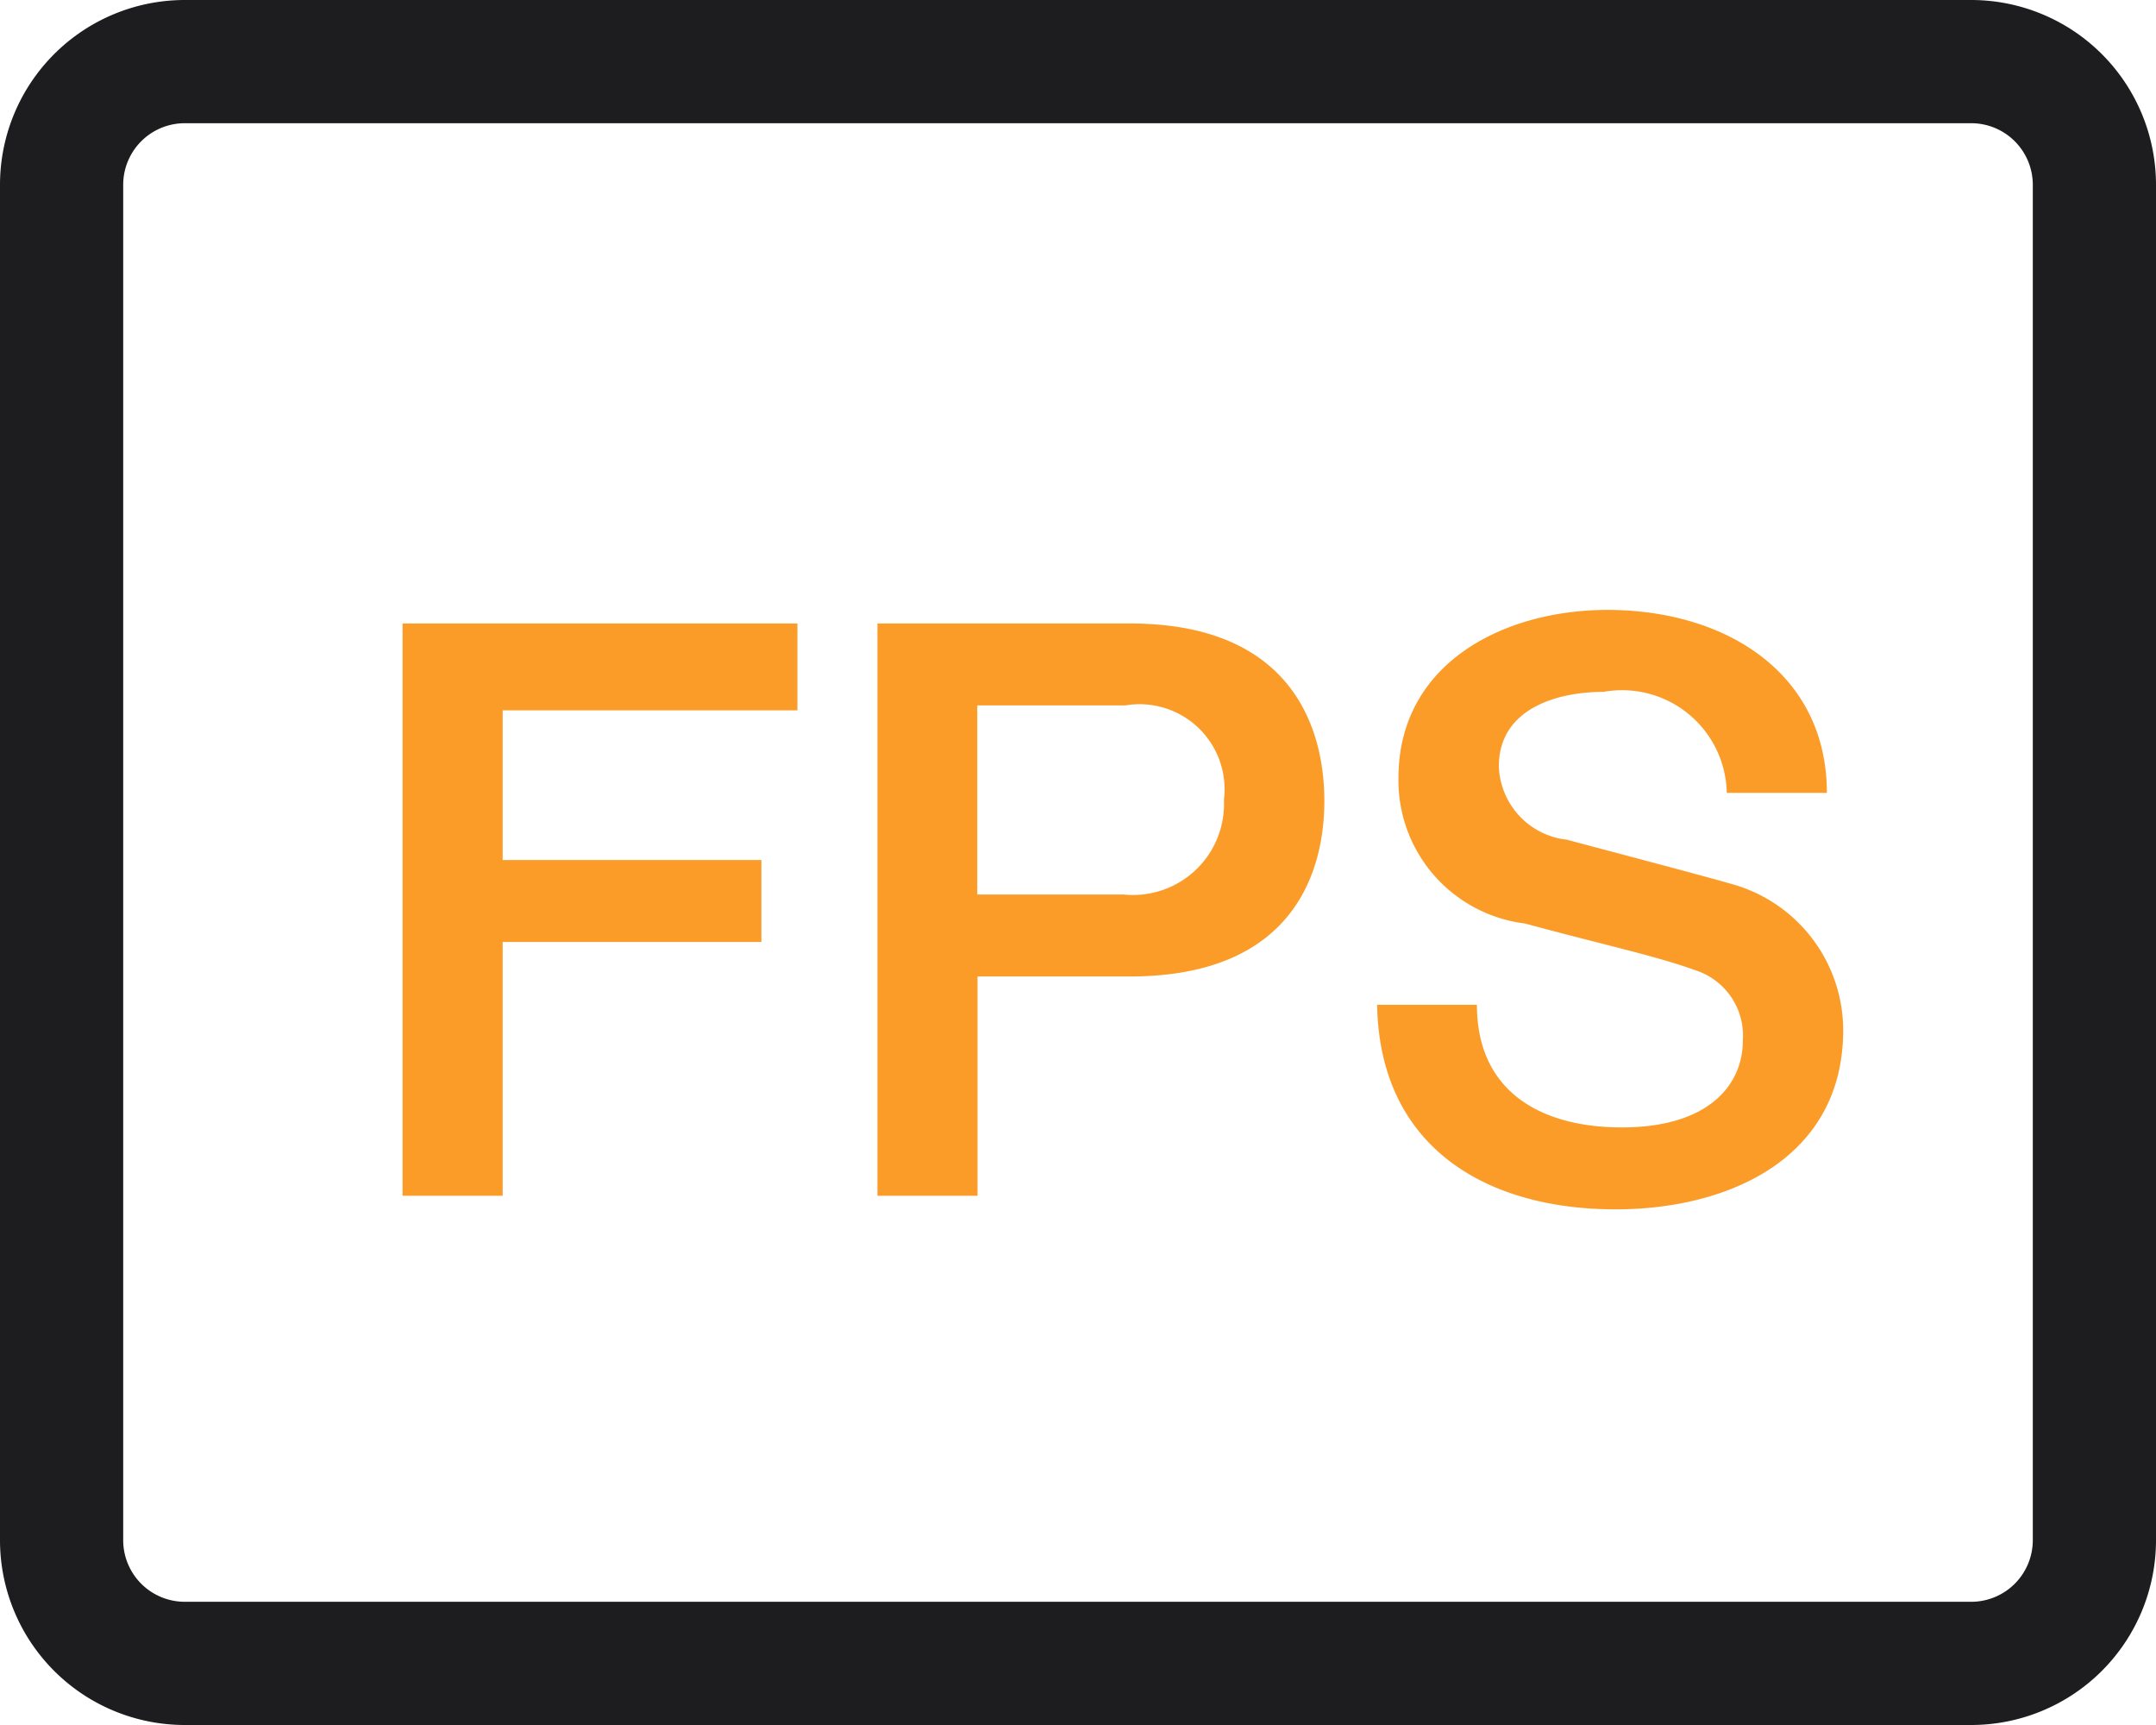
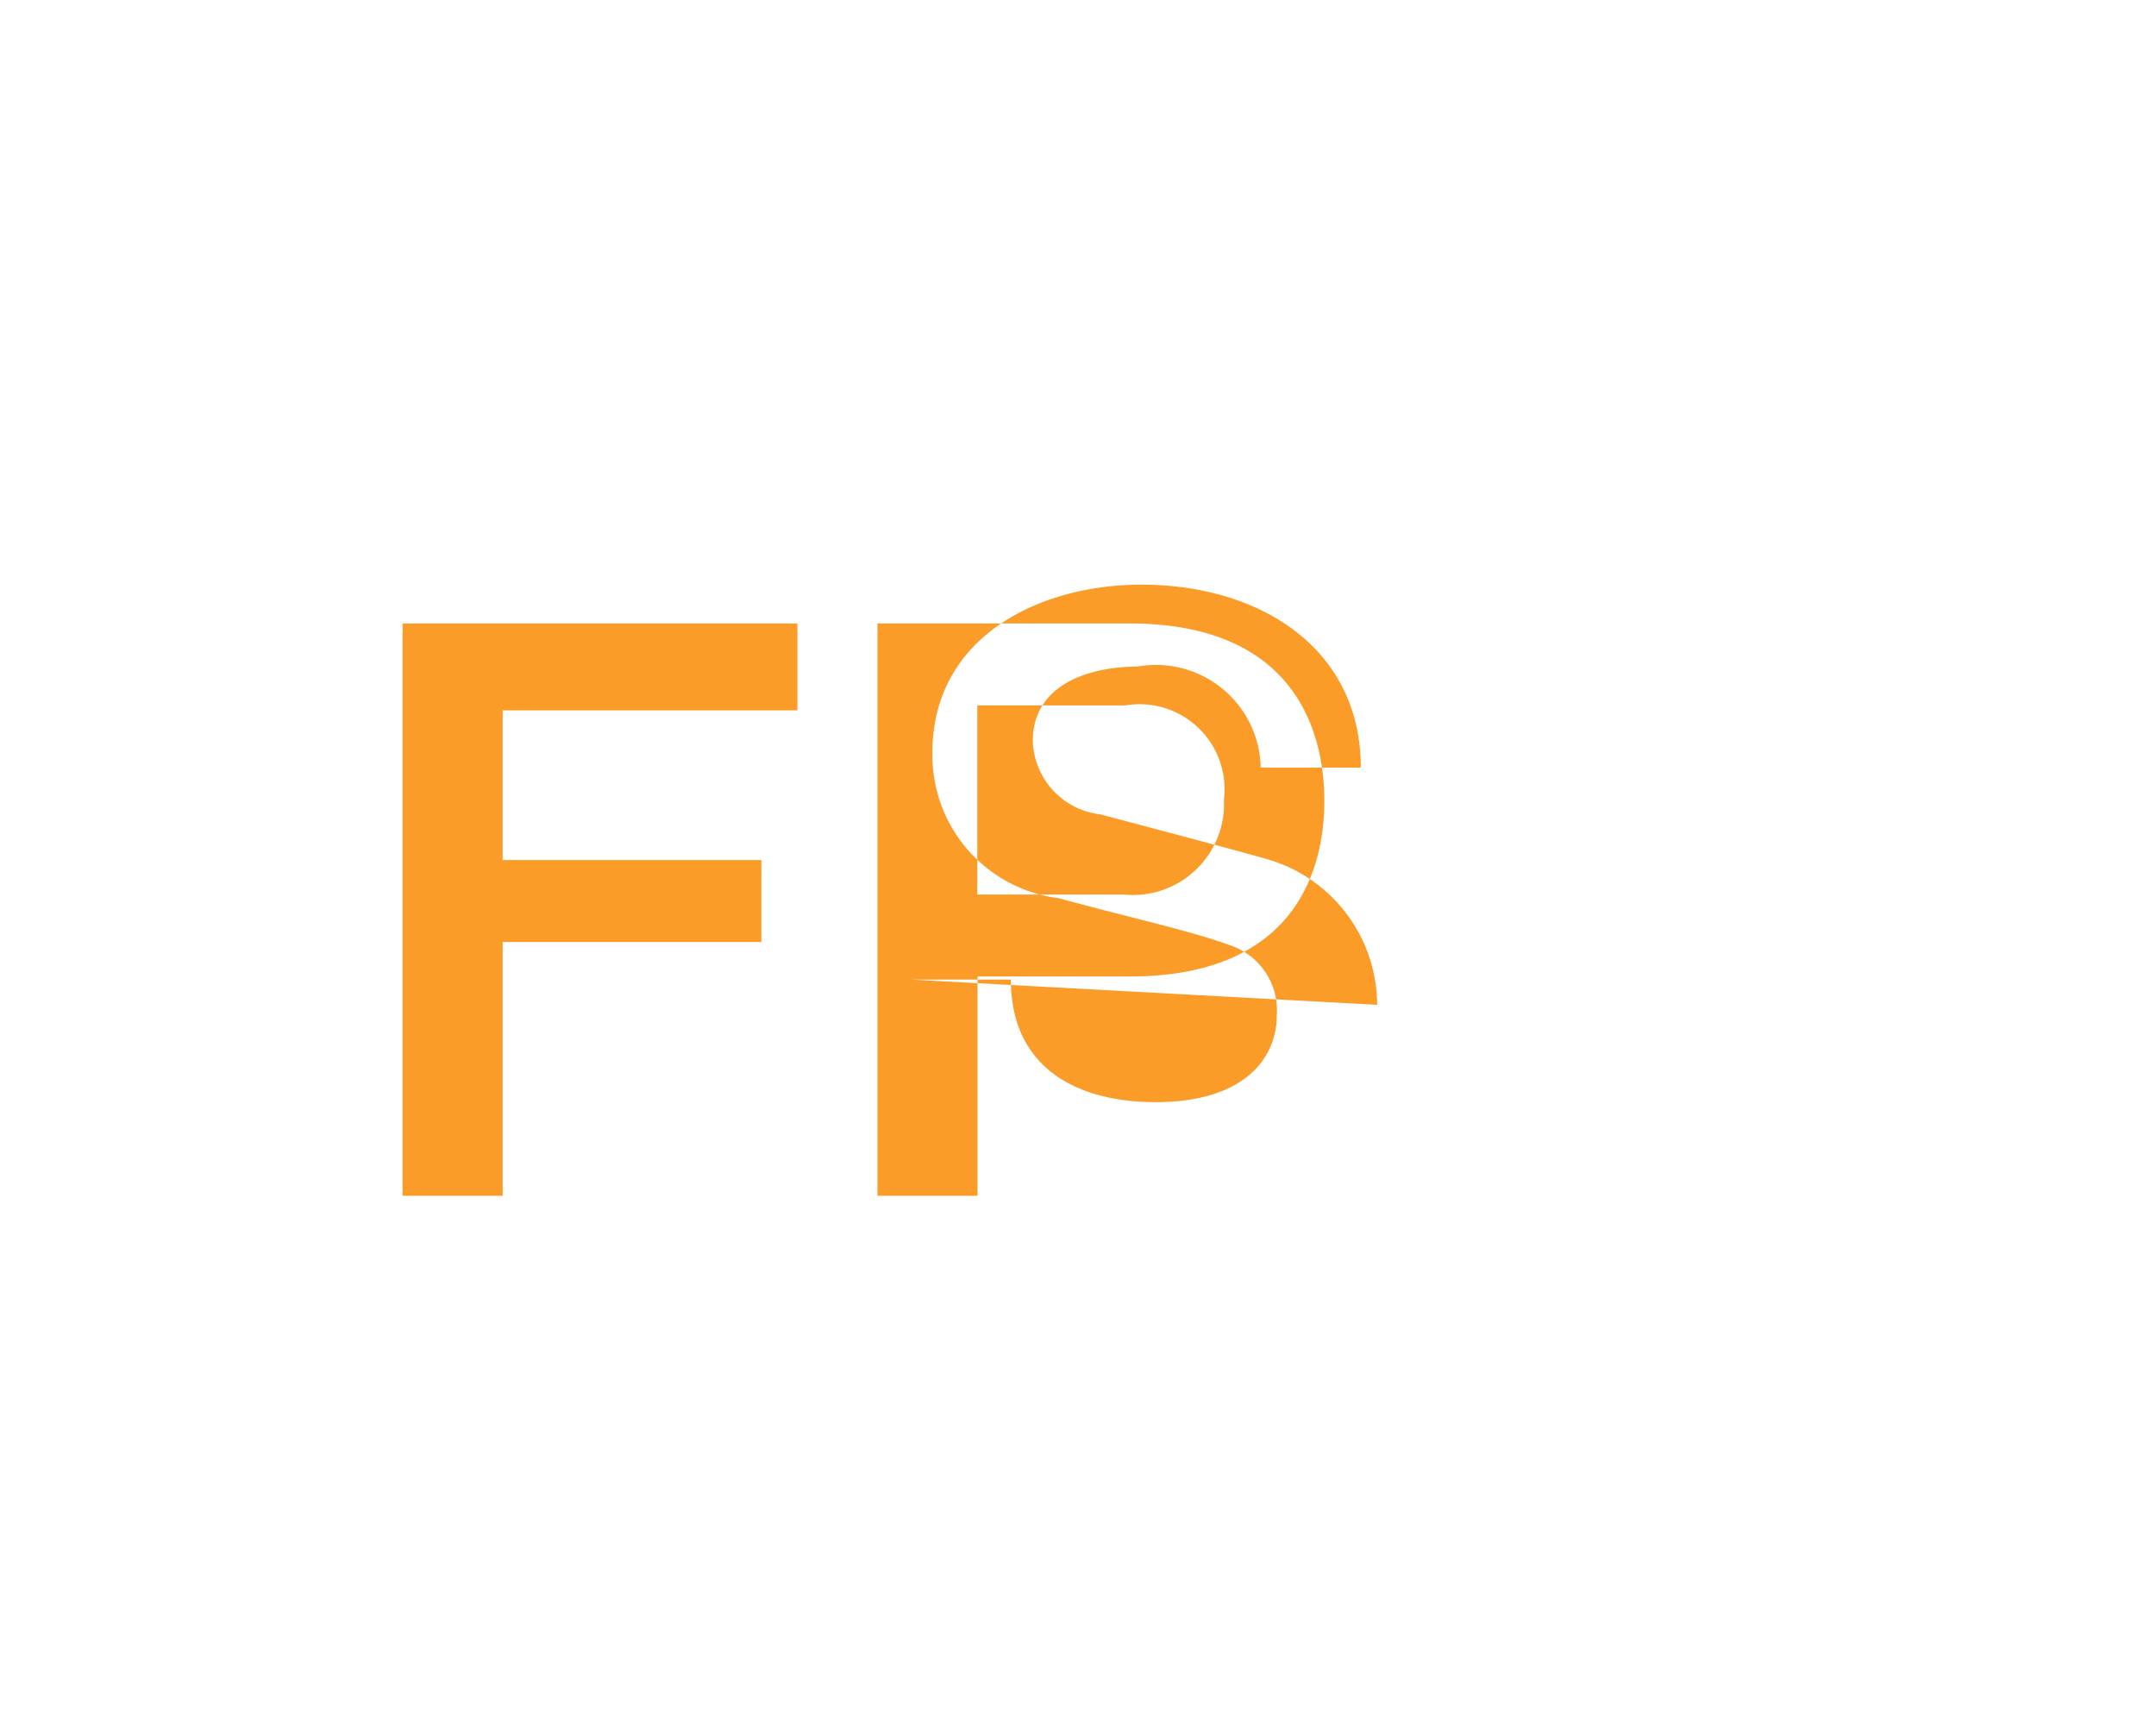
<svg xmlns="http://www.w3.org/2000/svg" id="_2" data-name="2" width="35" height="28" viewBox="0 0 35 28">
  <defs>
    <style>
      .cls-1 {
        fill: none;
        stroke: #1d1d1f;
        stroke-width: 2px;
      }

      .cls-1, .cls-2 {
        fill-rule: evenodd;
      }

      .cls-2 {
        fill: #fb9c29;
      }
    </style>
  </defs>
-   <path id="矩形_967" data-name="矩形 967" class="cls-1" d="M391,1494h29a2,2,0,0,1,2,2v22a2,2,0,0,1-2,2H391a2,2,0,0,1-2-2v-22A2,2,0,0,1,391,1494Z" transform="translate(-388 -1493)" />
-   <path id="FPS" class="cls-2" d="M394.535,1512.41h1.625v-4.12h4.2v-1.33h-4.2v-2.43h4.785v-1.41h-6.41v9.29Zm7.709,0h1.625v-3.56h2.47c2.652,0,3.16-1.69,3.16-2.85s-0.508-2.88-3.16-2.88h-4.095v9.29Zm1.625-7.96h2.4a1.38,1.38,0,0,1,1.6,1.53,1.478,1.478,0,0,1-1.625,1.54h-2.379v-3.07Zm6.487,4.86c0.039,2.3,1.755,3.32,3.874,3.32,1.833,0,3.692-.83,3.692-2.91a2.467,2.467,0,0,0-1.807-2.37c-0.481-.14-2.535-0.68-2.678-0.72a1.24,1.24,0,0,1-1.105-1.19c0-.94.949-1.21,1.7-1.21a1.7,1.7,0,0,1,2,1.64h1.625c0-1.94-1.638-2.97-3.562-2.97-1.677,0-3.393.86-3.393,2.73a2.34,2.34,0,0,0,2.054,2.36c1.287,0.35,2.106.52,2.769,0.76a1.113,1.113,0,0,1,.767,1.15c0,0.69-.533,1.4-1.963,1.4-1.3,0-2.353-.57-2.353-1.99h-1.625Z" transform="translate(-388 -1493)" />
+   <path id="FPS" class="cls-2" d="M394.535,1512.41h1.625v-4.12h4.2v-1.33h-4.2v-2.43h4.785v-1.41h-6.41v9.29Zm7.709,0h1.625v-3.56h2.47c2.652,0,3.16-1.69,3.16-2.85s-0.508-2.88-3.16-2.88h-4.095v9.29Zm1.625-7.96h2.4a1.38,1.38,0,0,1,1.6,1.53,1.478,1.478,0,0,1-1.625,1.54h-2.379v-3.07Zm6.487,4.86a2.467,2.467,0,0,0-1.807-2.37c-0.481-.14-2.535-0.68-2.678-0.72a1.24,1.24,0,0,1-1.105-1.19c0-.94.949-1.21,1.7-1.21a1.7,1.7,0,0,1,2,1.64h1.625c0-1.94-1.638-2.97-3.562-2.97-1.677,0-3.393.86-3.393,2.73a2.34,2.34,0,0,0,2.054,2.36c1.287,0.35,2.106.52,2.769,0.76a1.113,1.113,0,0,1,.767,1.15c0,0.69-.533,1.4-1.963,1.4-1.3,0-2.353-.57-2.353-1.99h-1.625Z" transform="translate(-388 -1493)" />
</svg>